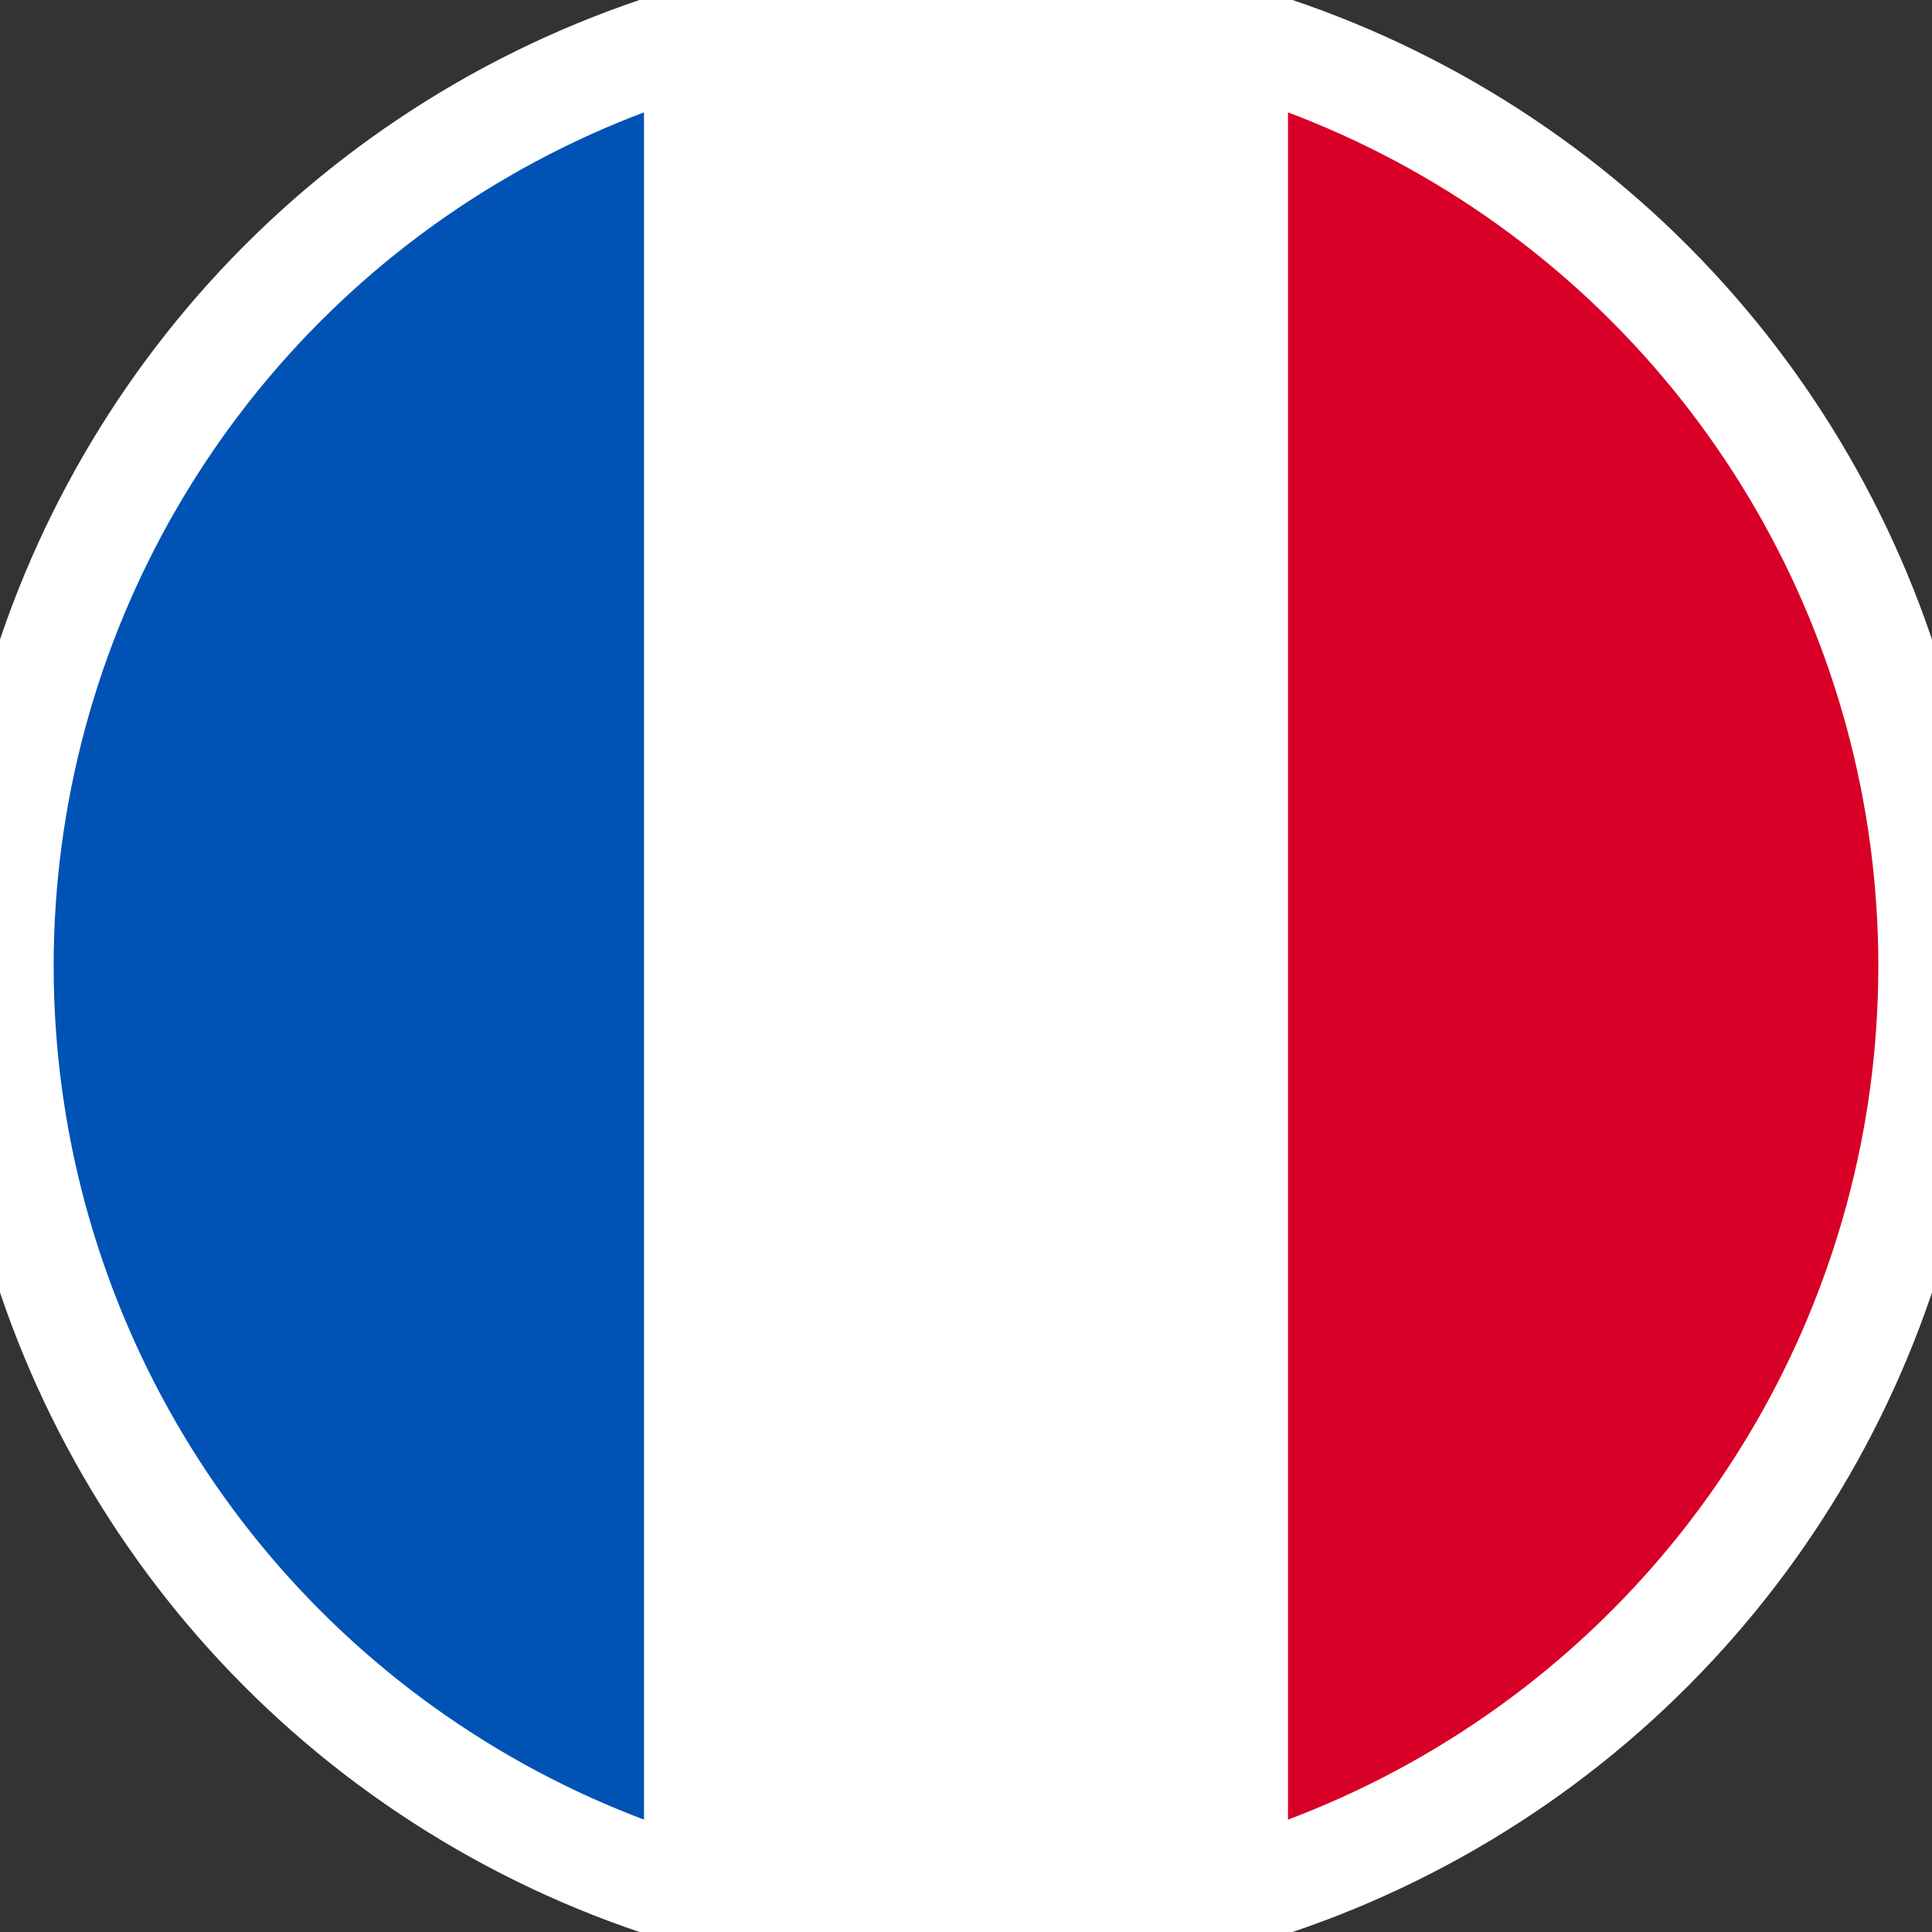
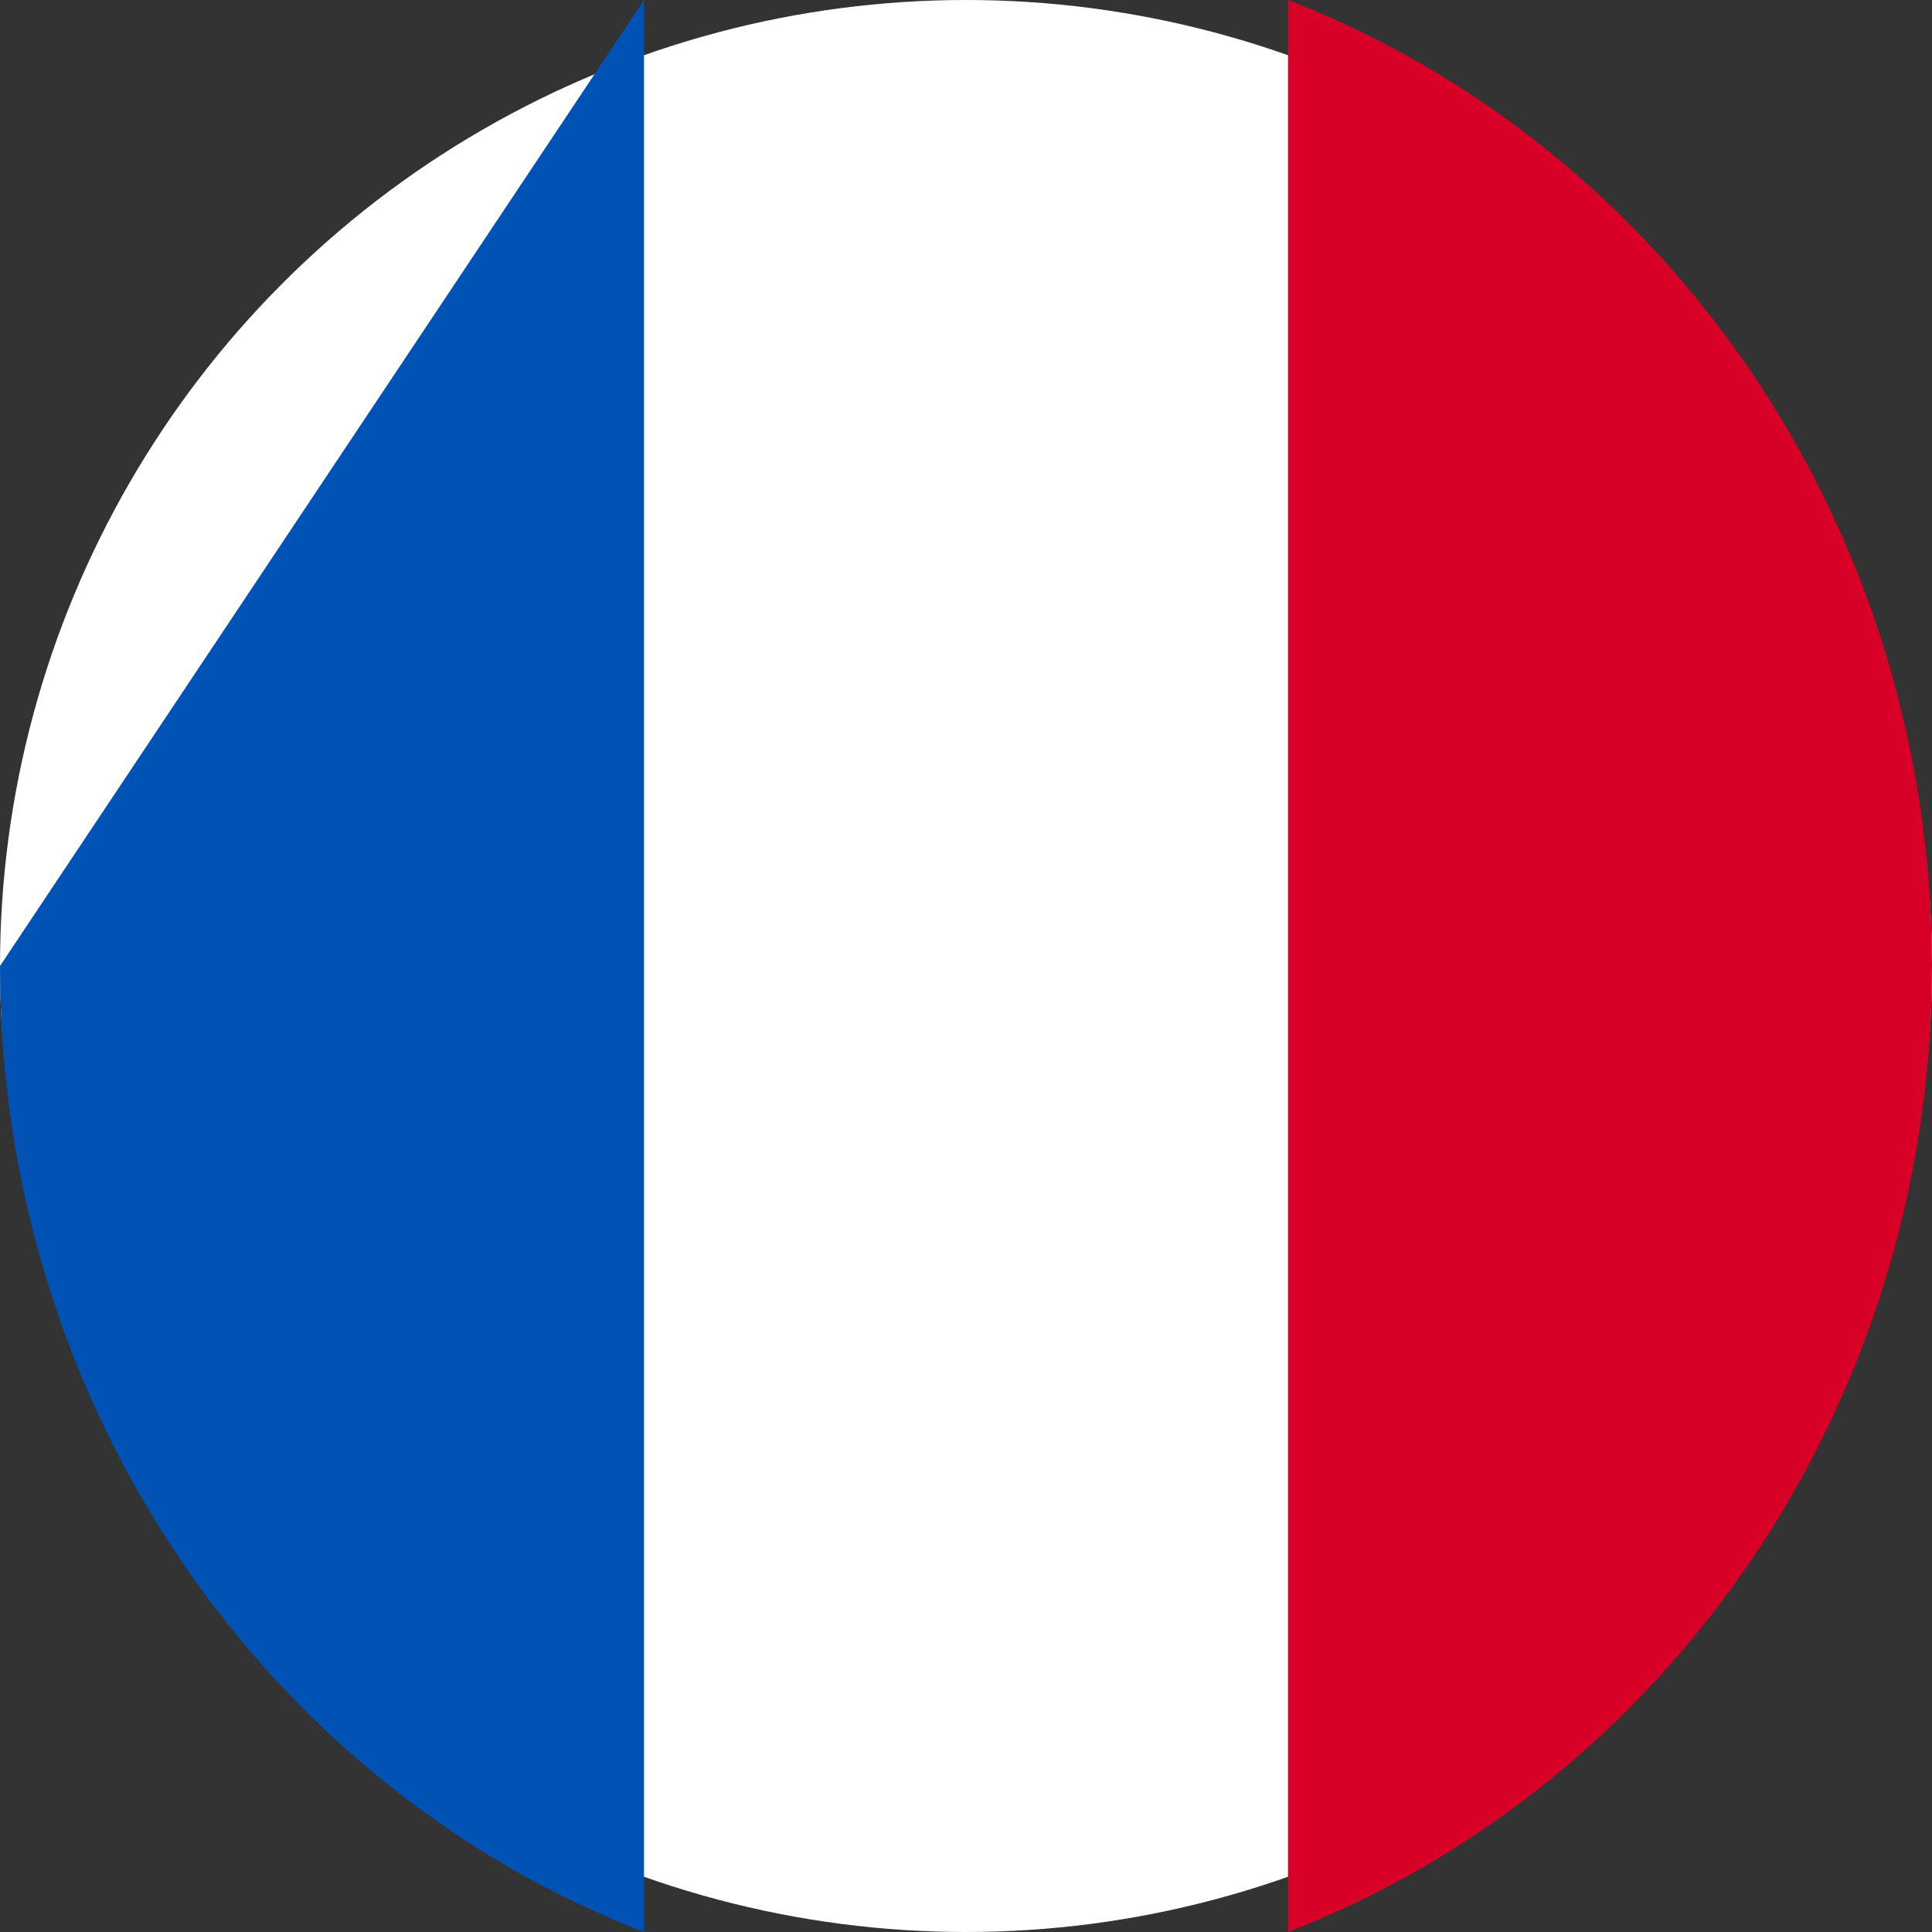
<svg xmlns="http://www.w3.org/2000/svg" width="18px" height="18px" viewBox="0 0 18 18" version="1.1">
  <rect x="0" y="0" width="18" height="18" fill="#333333" stroke="none" />
  <title>icons/French Flag</title>
  <desc>Created with Sketch.</desc>
  <g id="icons/French-Flag" stroke="none" stroke-width="1" fill="none" fill-rule="evenodd">
    <g id="france">
      <circle id="Oval" fill="#FFFFFF" cx="9" cy="9" r="9" />
      <path d="M18,9 C18,4.874 15.503,1.356 12,0 L12,18 C15.503,16.644 18,13.126 18,9 Z" id="Path" fill="#D80027" />
-       <path d="M0,9 C0,13.126 2.497,16.644 6,18 L6,0 C2.497,1.356 0,4.874 0,9 Z" id="Path" fill="#0052B4" />
+       <path d="M0,9 C0,13.126 2.497,16.644 6,18 L6,0 Z" id="Path" fill="#0052B4" />
    </g>
    <g id="French-Flag" stroke="#FFFFFF">
-       <circle id="Oval" cx="9" cy="9" r="9" />
-     </g>
+       </g>
  </g>
</svg>